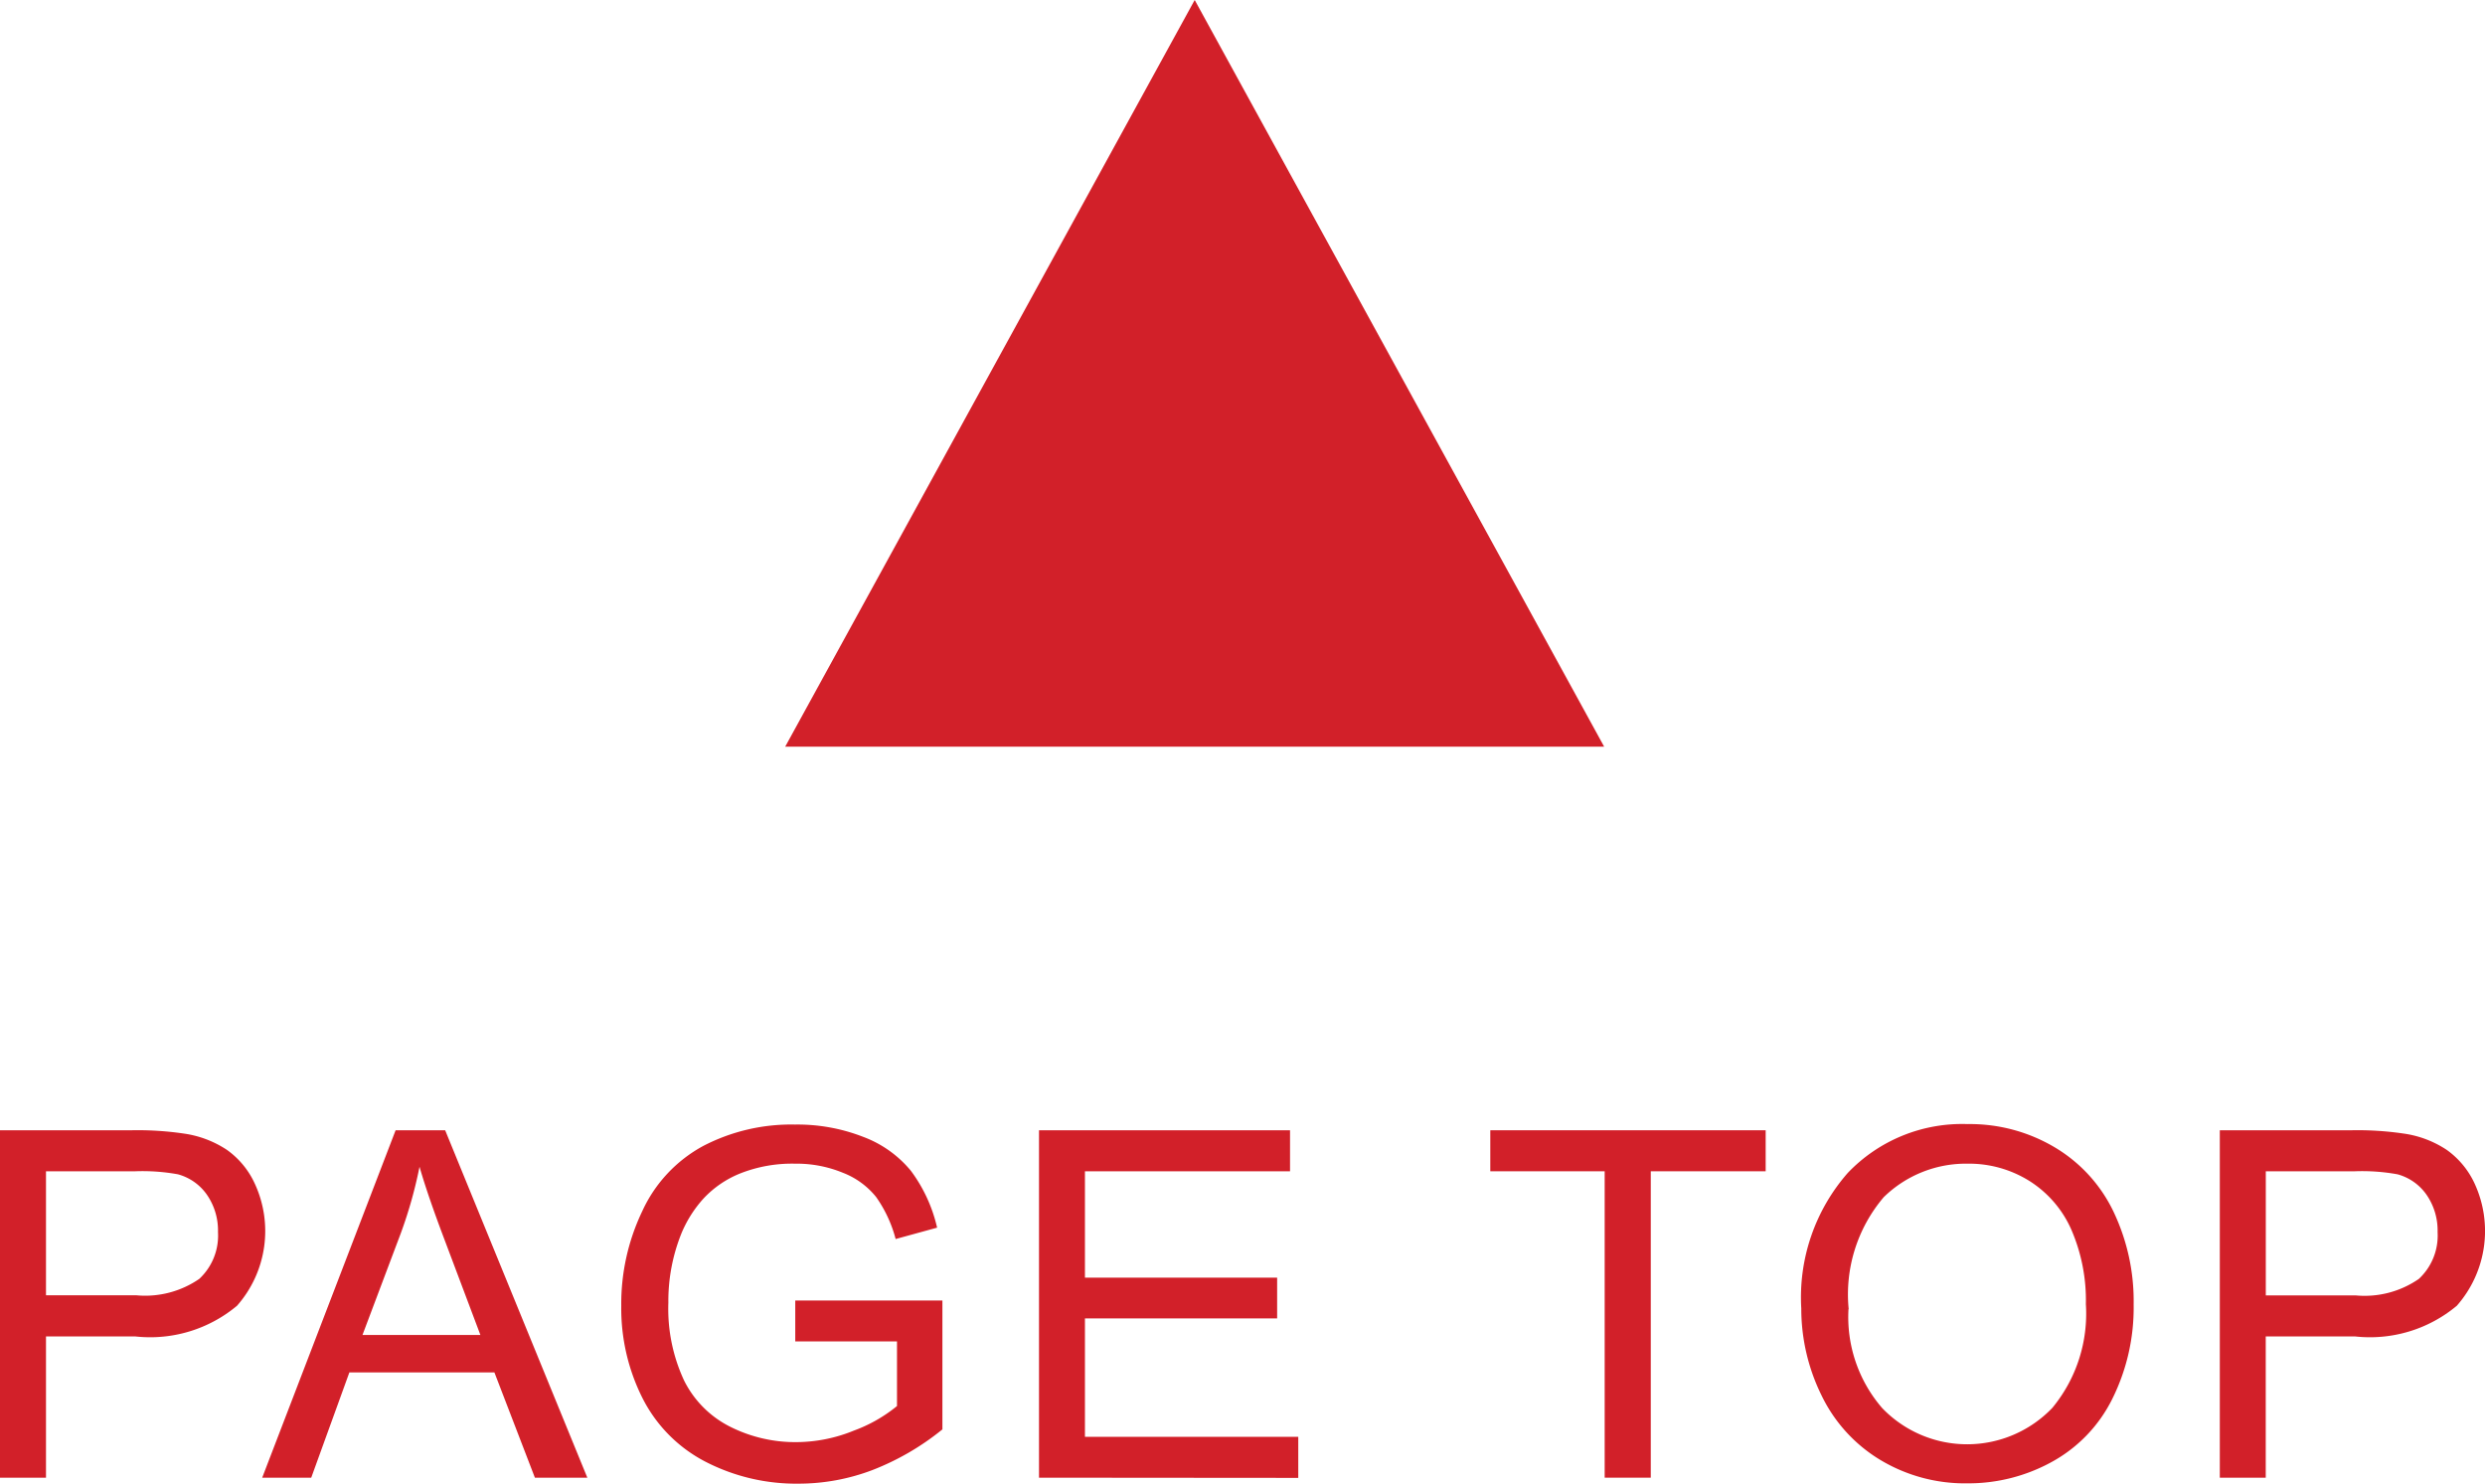
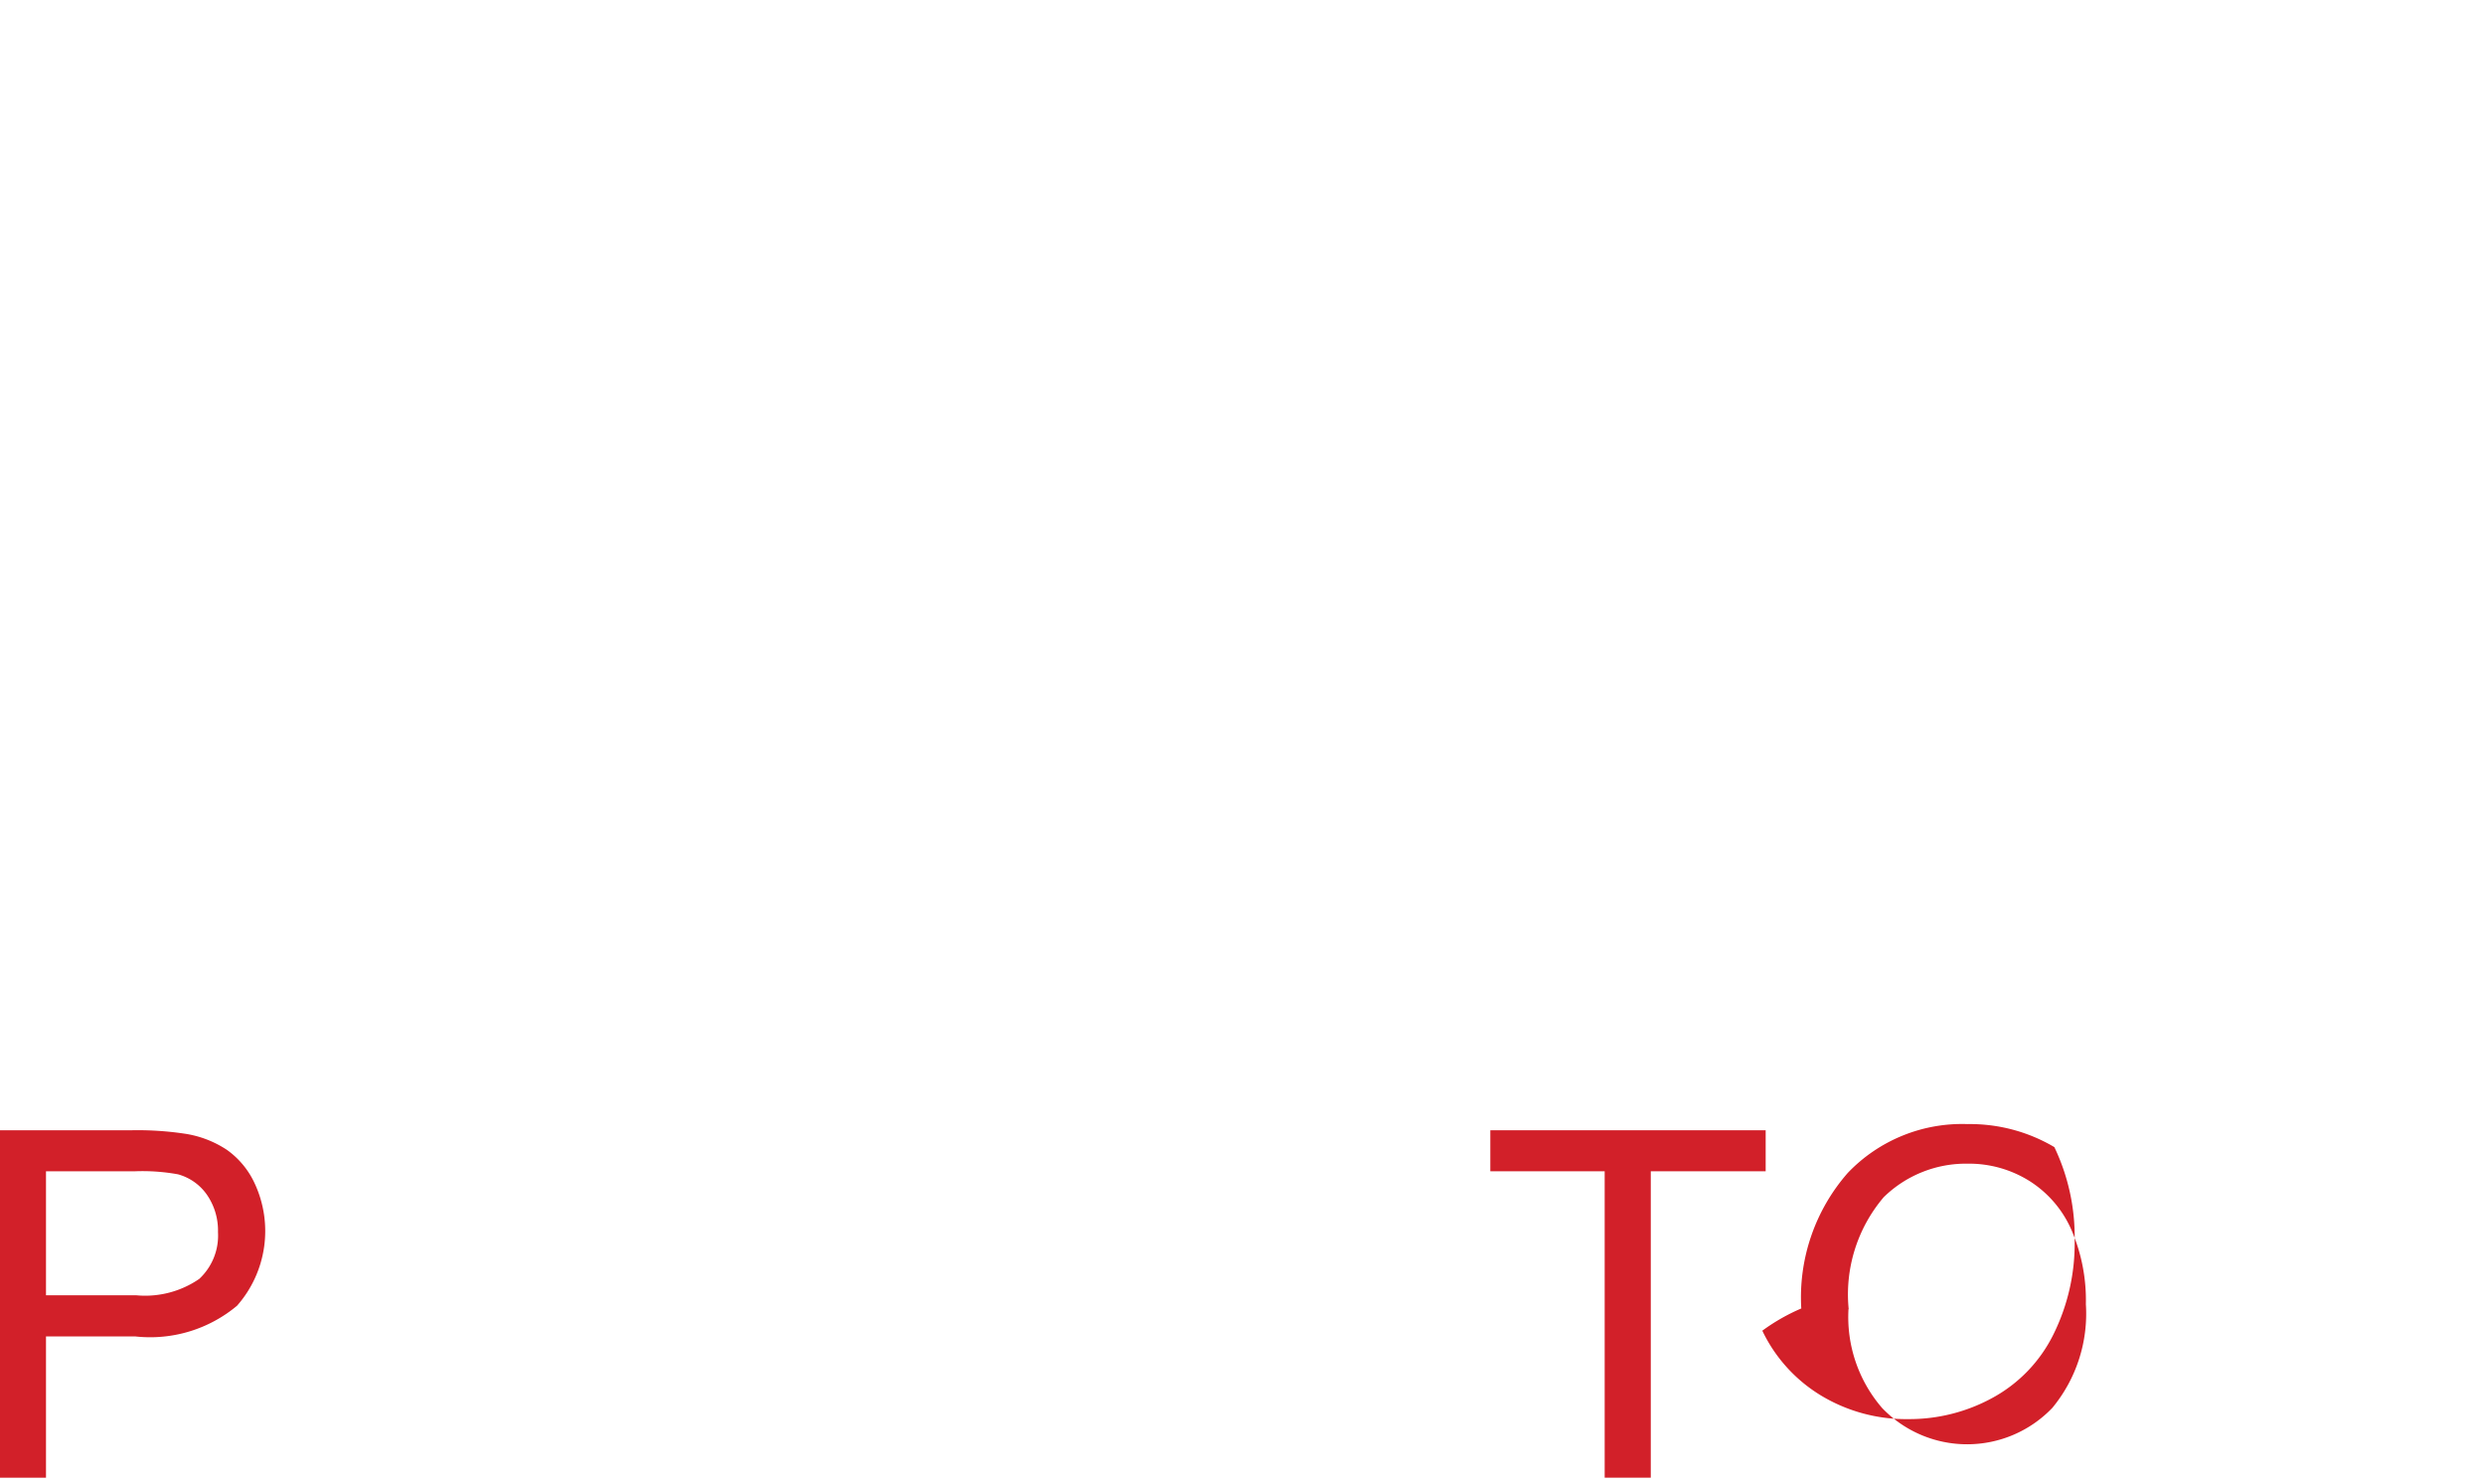
<svg xmlns="http://www.w3.org/2000/svg" width="47.387" height="28.292" viewBox="0 0 47.387 28.292">
  <defs>
    <style>
      .cls-1 {
        fill: #d22029;
      }
    </style>
  </defs>
  <g id="レイヤー_2" data-name="レイヤー 2">
    <g id="moji">
      <g>
-         <polygon class="cls-1" points="22.782 0 14.973 14.239 30.59 14.239 22.782 0" />
        <g>
          <path class="cls-1" d="M0,28.179V21.554H2.5a6.061,6.061,0,0,1,1.008.063,1.99,1.99,0,0,1,.818.31,1.611,1.611,0,0,1,.53.639A2.154,2.154,0,0,1,4.52,24.9a2.583,2.583,0,0,1-1.944.585H.877v2.694ZM.877,24.7H2.59A1.819,1.819,0,0,0,3.8,24.388a1.128,1.128,0,0,0,.357-.891,1.2,1.2,0,0,0-.21-.712.989.989,0,0,0-.553-.391,3.783,3.783,0,0,0-.819-.058H.877Z" />
-           <path class="cls-1" d="M5,28.179l2.544-6.625h.945L11.2,28.179h-1l-.772-2.007H6.662l-.727,2.007Zm1.912-2.721H9.161L8.47,23.623Q8.154,22.787,8,22.25a8.439,8.439,0,0,1-.356,1.265Z" />
-           <path class="cls-1" d="M15.165,25.58V24.8l2.806,0v2.458a4.962,4.962,0,0,1-1.333.775,3.96,3.96,0,0,1-1.41.26,3.771,3.771,0,0,1-1.774-.418,2.769,2.769,0,0,1-1.2-1.209,3.808,3.808,0,0,1-.407-1.768,4.089,4.089,0,0,1,.4-1.8,2.68,2.68,0,0,1,1.163-1.245,3.637,3.637,0,0,1,1.749-.408,3.443,3.443,0,0,1,1.3.234,2.15,2.15,0,0,1,.911.648,2.893,2.893,0,0,1,.5,1.084l-.791.217a2.466,2.466,0,0,0-.371-.8,1.51,1.51,0,0,0-.633-.463,2.313,2.313,0,0,0-.912-.174,2.693,2.693,0,0,0-1.04.183,1.945,1.945,0,0,0-.707.481,2.305,2.305,0,0,0-.418.656,3.455,3.455,0,0,0-.253,1.333,3.241,3.241,0,0,0,.3,1.482,1.963,1.963,0,0,0,.888.886,2.761,2.761,0,0,0,1.239.289,2.922,2.922,0,0,0,1.111-.22,2.829,2.829,0,0,0,.822-.468V25.58Z" />
-           <path class="cls-1" d="M19.813,28.179V21.554H24.6v.782H20.689v2.028h3.665v.778H20.689V27.4h4.068v.783Z" />
          <path class="cls-1" d="M30.6,28.179V22.336H28.419v-.782H33.67v.782H31.479v5.843Z" />
-           <path class="cls-1" d="M34.349,24.952a3.6,3.6,0,0,1,.885-2.583,3.013,3.013,0,0,1,2.287-.933,3.164,3.164,0,0,1,1.654.439A2.862,2.862,0,0,1,40.3,23.1a3.967,3.967,0,0,1,.387,1.778,3.9,3.9,0,0,1-.408,1.8,2.772,2.772,0,0,1-1.152,1.2,3.3,3.3,0,0,1-1.608.409,3.134,3.134,0,0,1-1.672-.452,2.907,2.907,0,0,1-1.116-1.234A3.741,3.741,0,0,1,34.349,24.952Zm.9.014a2.653,2.653,0,0,0,.643,1.886,2.247,2.247,0,0,0,3.246-.006,2.819,2.819,0,0,0,.638-1.975,3.391,3.391,0,0,0-.273-1.412,2.093,2.093,0,0,0-.8-.936,2.17,2.17,0,0,0-1.182-.332,2.241,2.241,0,0,0-1.6.639A2.861,2.861,0,0,0,35.253,24.966Z" />
-           <path class="cls-1" d="M42.33,28.179V21.554h2.5a6.053,6.053,0,0,1,1.008.063,1.984,1.984,0,0,1,.818.31,1.622,1.622,0,0,1,.531.639A2.158,2.158,0,0,1,46.85,24.9a2.583,2.583,0,0,1-1.944.585h-1.7v2.694Zm.877-3.476H44.92a1.819,1.819,0,0,0,1.206-.315,1.128,1.128,0,0,0,.357-.891,1.2,1.2,0,0,0-.21-.712.989.989,0,0,0-.553-.391,3.783,3.783,0,0,0-.819-.058H43.207Z" />
+           <path class="cls-1" d="M34.349,24.952a3.6,3.6,0,0,1,.885-2.583,3.013,3.013,0,0,1,2.287-.933,3.164,3.164,0,0,1,1.654.439a3.967,3.967,0,0,1,.387,1.778,3.9,3.9,0,0,1-.408,1.8,2.772,2.772,0,0,1-1.152,1.2,3.3,3.3,0,0,1-1.608.409,3.134,3.134,0,0,1-1.672-.452,2.907,2.907,0,0,1-1.116-1.234A3.741,3.741,0,0,1,34.349,24.952Zm.9.014a2.653,2.653,0,0,0,.643,1.886,2.247,2.247,0,0,0,3.246-.006,2.819,2.819,0,0,0,.638-1.975,3.391,3.391,0,0,0-.273-1.412,2.093,2.093,0,0,0-.8-.936,2.17,2.17,0,0,0-1.182-.332,2.241,2.241,0,0,0-1.6.639A2.861,2.861,0,0,0,35.253,24.966Z" />
        </g>
      </g>
    </g>
  </g>
</svg>